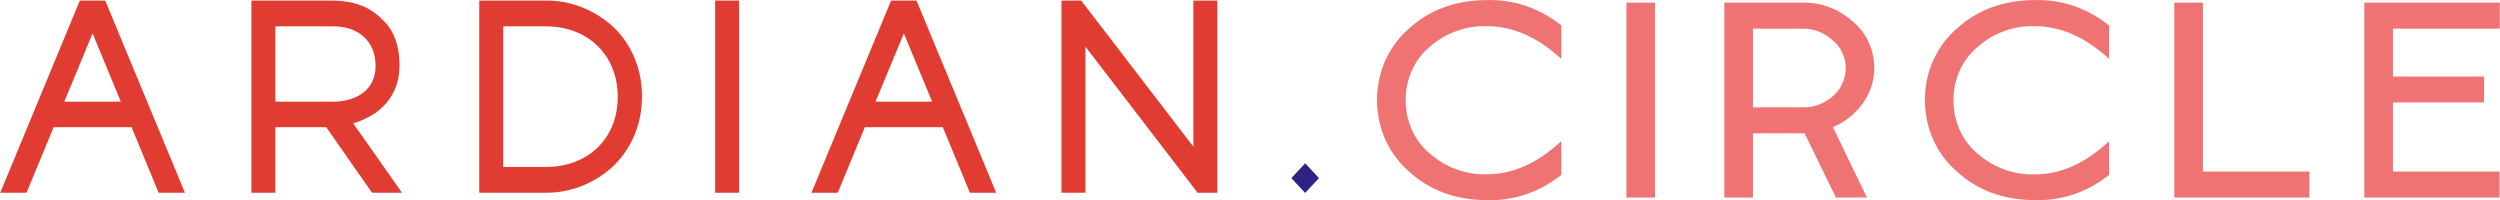
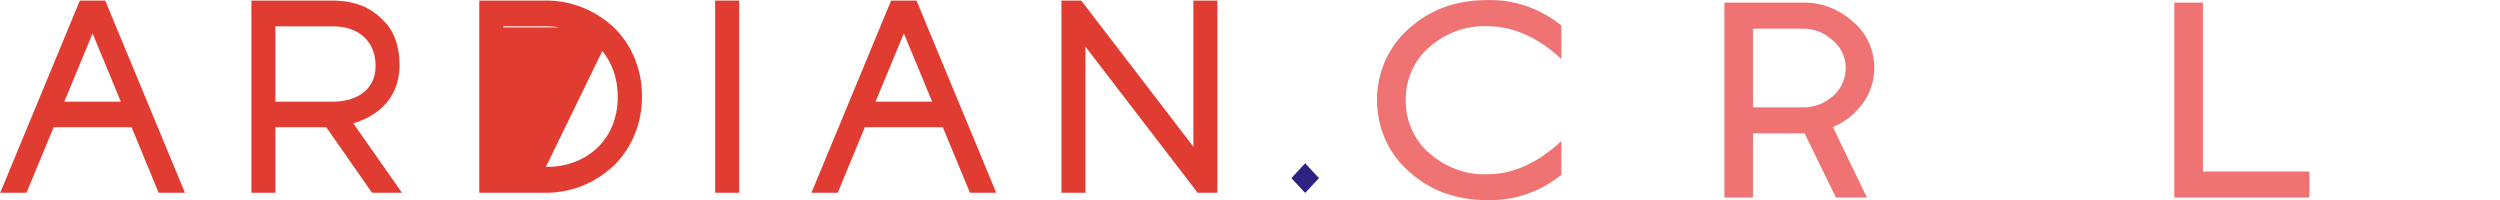
<svg xmlns="http://www.w3.org/2000/svg" width="200" height="16" viewBox="0 0 200 16" fill="none">
  <g clip-path="url(#clip0_347_232)">
    <path d="M57.212 0.046H59.133V15.418H57.212V0.046Z" fill="#E13C32" />
-     <path d="M49.105 2.191C47.562 0.764 45.583 0 43.548 0.046H38.341V15.418H43.548C45.594 15.462 47.582 14.683 49.121 13.234C50.563 11.822 51.375 9.817 51.355 7.721V7.678C51.37 5.587 50.551 3.59 49.105 2.191ZM43.67 13.356H40.261V2.108H43.67C47.055 2.108 49.418 4.423 49.418 7.734V7.774C49.418 11.063 47.055 13.356 43.67 13.356Z" fill="#E13C32" />
+     <path d="M49.105 2.191C47.562 0.764 45.583 0 43.548 0.046H38.341V15.418H43.548C45.594 15.462 47.582 14.683 49.121 13.234C50.563 11.822 51.375 9.817 51.355 7.721V7.678C51.37 5.587 50.551 3.59 49.105 2.191ZH40.261V2.108H43.67C47.055 2.108 49.418 4.423 49.418 7.734V7.774C49.418 11.063 47.055 13.356 43.67 13.356Z" fill="#E13C32" />
    <path d="M28.26 9.866C29.704 9.429 31.966 8.272 31.966 5.153C31.938 3.615 31.531 2.497 30.689 1.658C29.615 0.536 28.325 0.046 26.507 0.046H20.112V15.418H22.032V10.176H26.1L29.761 15.418H32.157L28.26 9.866ZM30.046 5.249V5.293C30.046 7.04 28.716 8.136 26.576 8.136H22.032V2.108H26.674C28.708 2.108 30.046 3.34 30.046 5.245" fill="#E13C32" />
    <path d="M73.322 0.046H71.288L64.918 15.418H67.021L69.189 10.176H75.425L77.594 15.418H79.697L73.322 0.046ZM74.571 8.132H70.043L72.309 2.672L74.571 8.132Z" fill="#E13C32" />
    <path d="M8.444 0.107L8.42 0.046H6.386L0.02 15.418H2.123L4.291 10.176H10.527L12.691 15.418H14.795L8.444 0.107ZM9.665 8.132H5.145L7.407 2.672L9.665 8.132Z" fill="#E13C32" />
    <path d="M95.469 0.046V11.736L86.499 0.046H84.916V15.418H86.836V3.733L95.766 15.361L95.774 15.418H97.389V0.046H95.469Z" fill="#E13C32" />
    <path d="M103.309 14.249L104.414 13.063L105.518 14.249L104.414 15.435L103.309 14.249Z" fill="#2E2383" />
    <path d="M118.969 16.008C116.455 16.008 114.358 15.232 112.676 13.68C109.755 11.127 109.314 6.516 111.691 3.38C111.985 2.992 112.315 2.638 112.676 2.322C114.358 0.779 116.455 0.007 118.969 0.007C121.106 -0.055 123.199 0.661 124.909 2.038V4.716C123.01 2.969 121.032 2.095 118.974 2.095C117.286 2.031 115.635 2.632 114.332 3.785C113.133 4.806 112.441 6.363 112.456 8.005C112.438 9.652 113.13 11.215 114.332 12.238C115.633 13.396 117.284 14.002 118.974 13.942C121.024 13.942 123.002 13.056 124.909 11.286V13.985C123.198 15.36 121.105 16.073 118.969 16.008Z" fill="#EF7373" />
-     <path d="M130.116 15.803V0.208H132.402V15.803H130.116Z" fill="#EF7373" />
    <path d="M149.944 5.428C149.945 6.448 149.627 7.439 149.041 8.241C148.419 9.11 147.585 9.776 146.632 10.168L149.354 15.803H146.877L144.367 10.666H140.237V15.803H137.951V0.208H144.188C145.675 0.171 147.124 0.721 148.26 1.754C149.318 2.635 149.94 3.99 149.944 5.428ZM144.188 2.292H140.237V8.586H144.188C145.085 8.615 145.962 8.29 146.653 7.673C147.286 7.126 147.655 6.301 147.658 5.428C147.652 4.568 147.273 3.76 146.632 3.244C145.958 2.608 145.085 2.268 144.188 2.292Z" fill="#EF7373" />
-     <path d="M162.795 16.008C160.281 16.008 158.184 15.232 156.506 13.68C153.585 11.127 153.144 6.516 155.521 3.38C155.814 2.992 156.145 2.638 156.506 2.322C158.187 0.779 160.284 0.007 162.795 0.007C164.93 -0.055 167.022 0.661 168.73 2.038V4.716C166.832 2.969 164.853 2.095 162.795 2.095C161.105 2.036 159.454 2.644 158.153 3.803C156.956 4.823 156.265 6.381 156.282 8.023C156.264 9.666 156.955 11.225 158.153 12.247C159.456 13.402 161.106 14.007 162.795 13.95C164.851 13.95 166.829 13.065 168.73 11.294V13.985C167.021 15.36 164.929 16.072 162.795 16.008Z" fill="#EF7373" />
    <path d="M176.232 0.208V13.723H184.754V15.803H173.945V0.208H176.232Z" fill="#EF7373" />
-     <path d="M199.981 0.208V2.292H191.438V6.122H198.72V8.193H191.438V13.723H199.961V15.803H189.148V0.208H199.981Z" fill="#EF7373" />
  </g>
  <defs>
    <clipPath id="clip0_347_232">
      <rect width="200" height="16" fill="white" />
    </clipPath>
  </defs>
</svg>